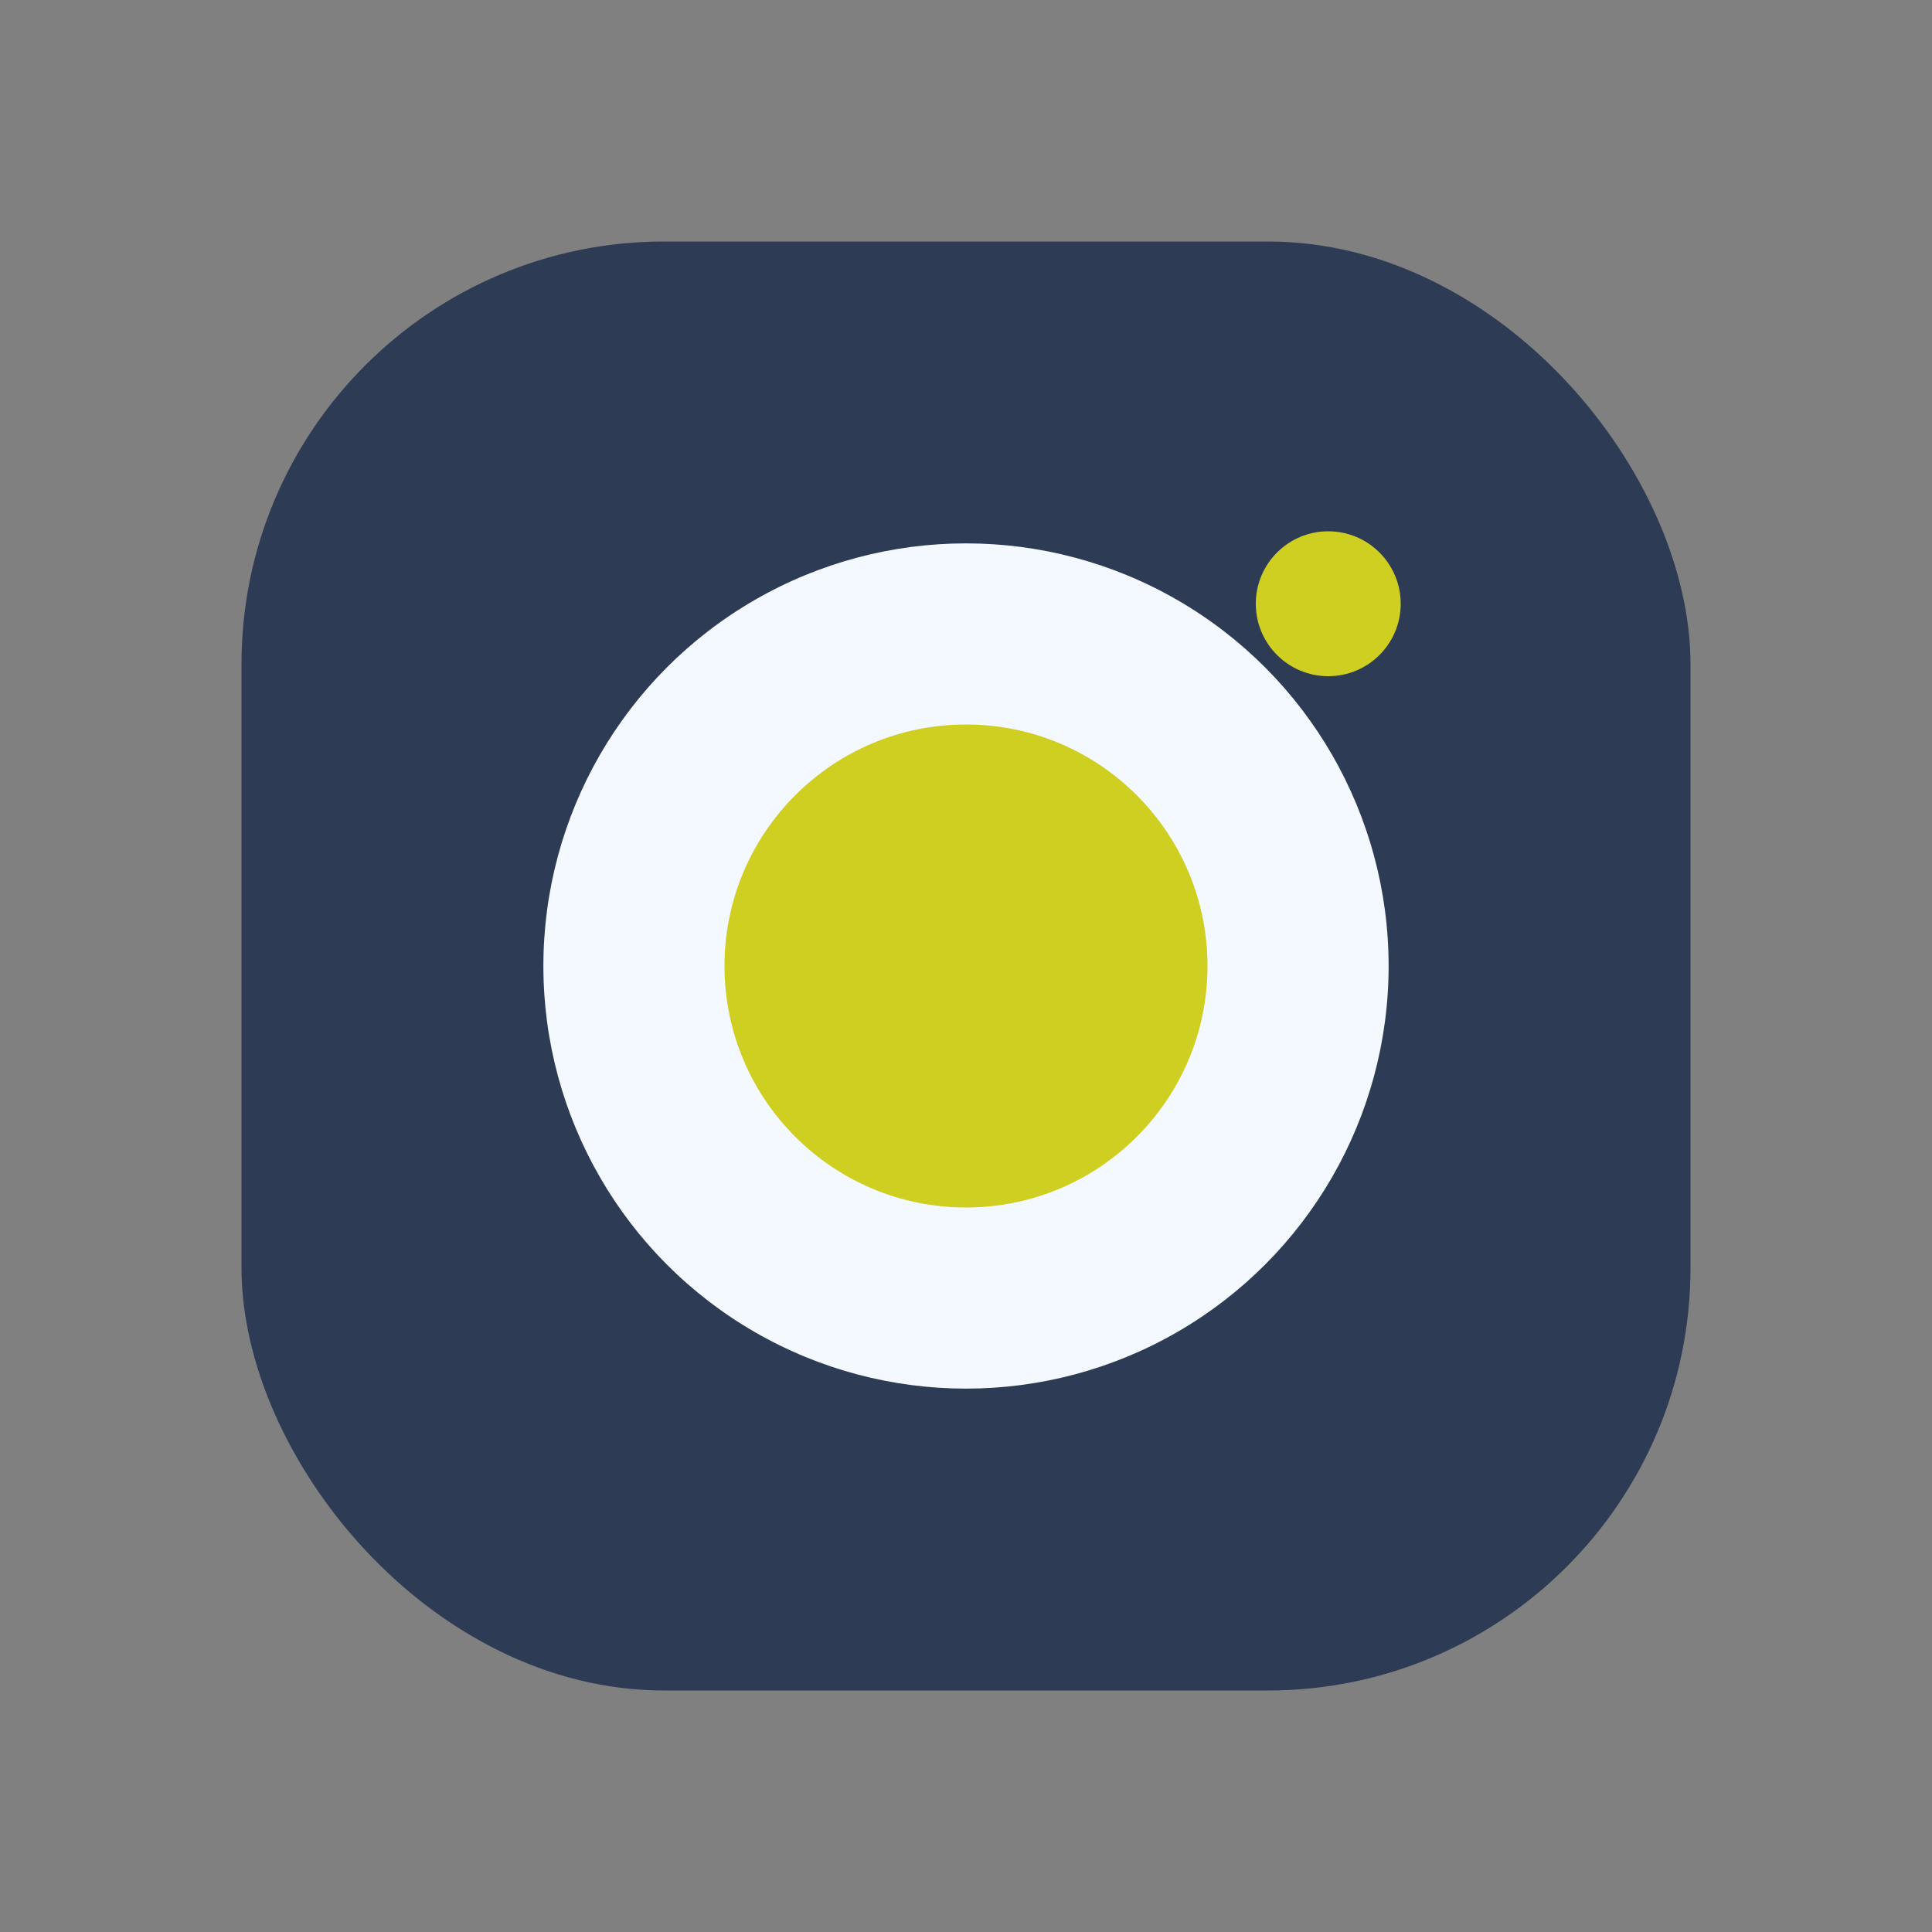
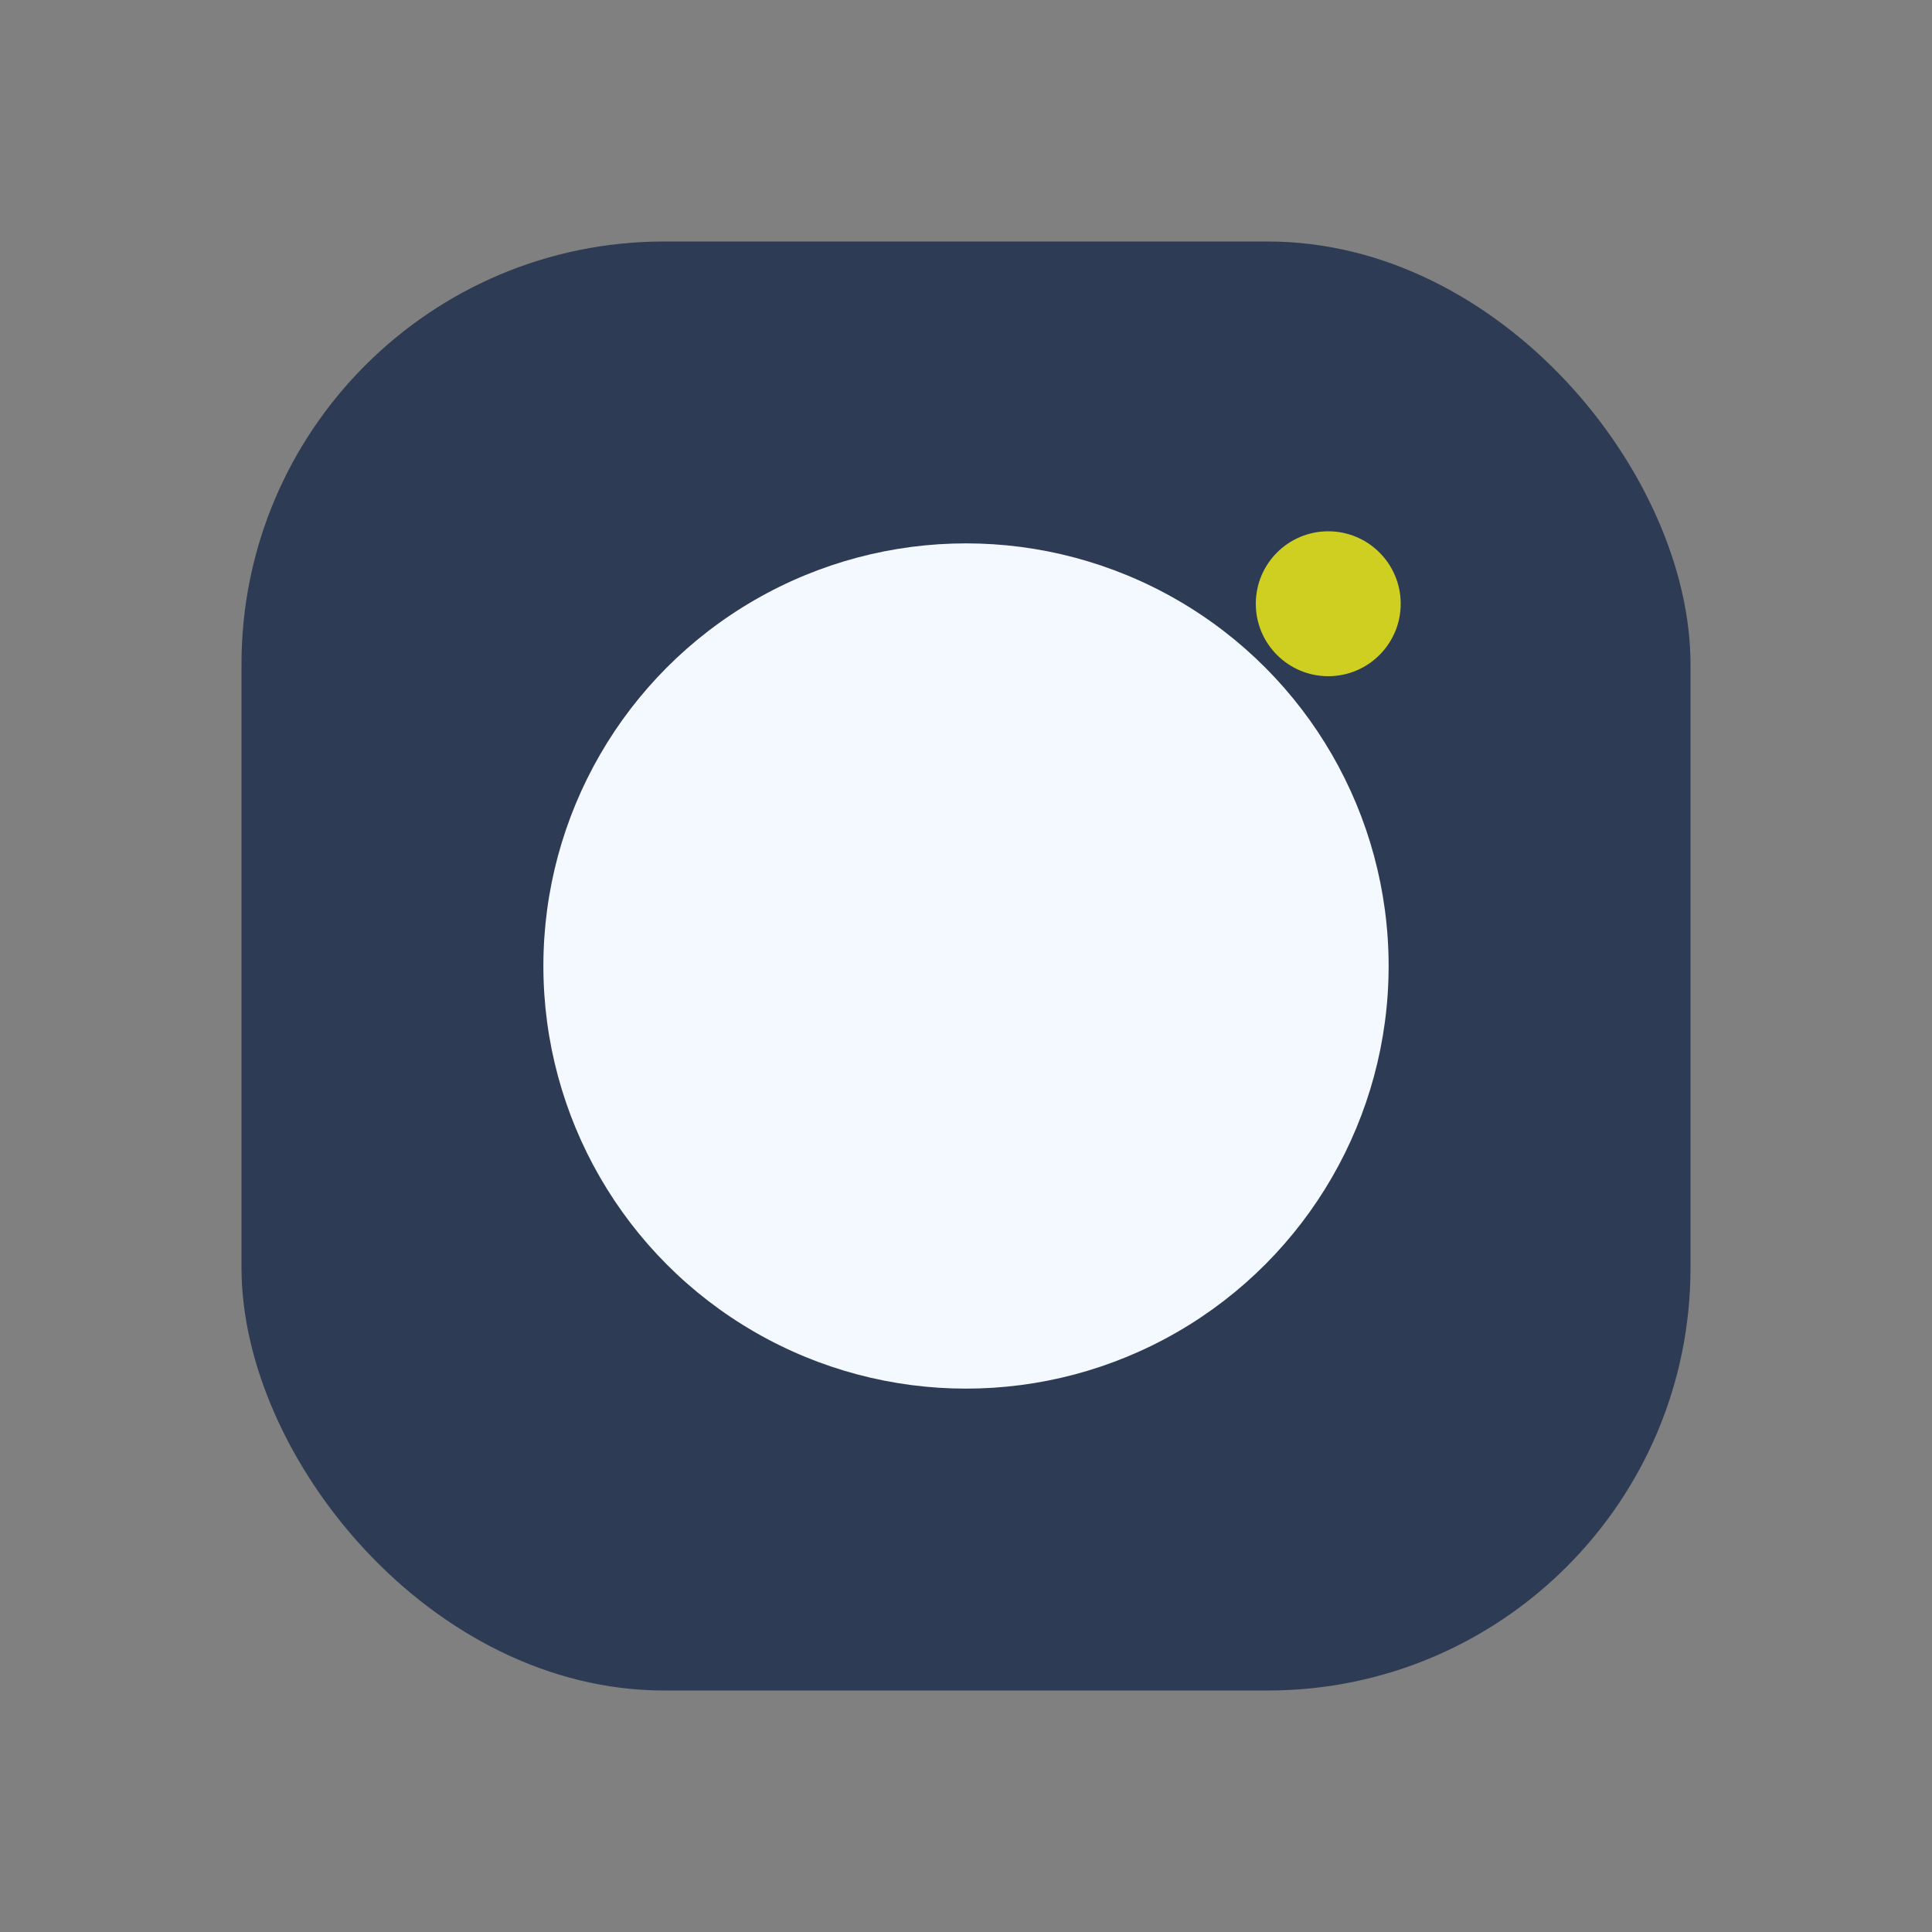
<svg xmlns="http://www.w3.org/2000/svg" width="32" height="32" viewBox="0 0 32 32">
  <rect x="0" y="0" width="32" height="32" fill="#808080" stroke="none" />
  <rect x="4" y="4" width="24" height="24" rx="7" fill="#2D3C54" />
  <circle cx="16" cy="16" r="7" fill="#F4F8FF" />
-   <circle cx="16" cy="16" r="4" fill="#CFCF22" />
  <circle cx="22" cy="10" r="1.2" fill="#CFCF22" />
</svg>